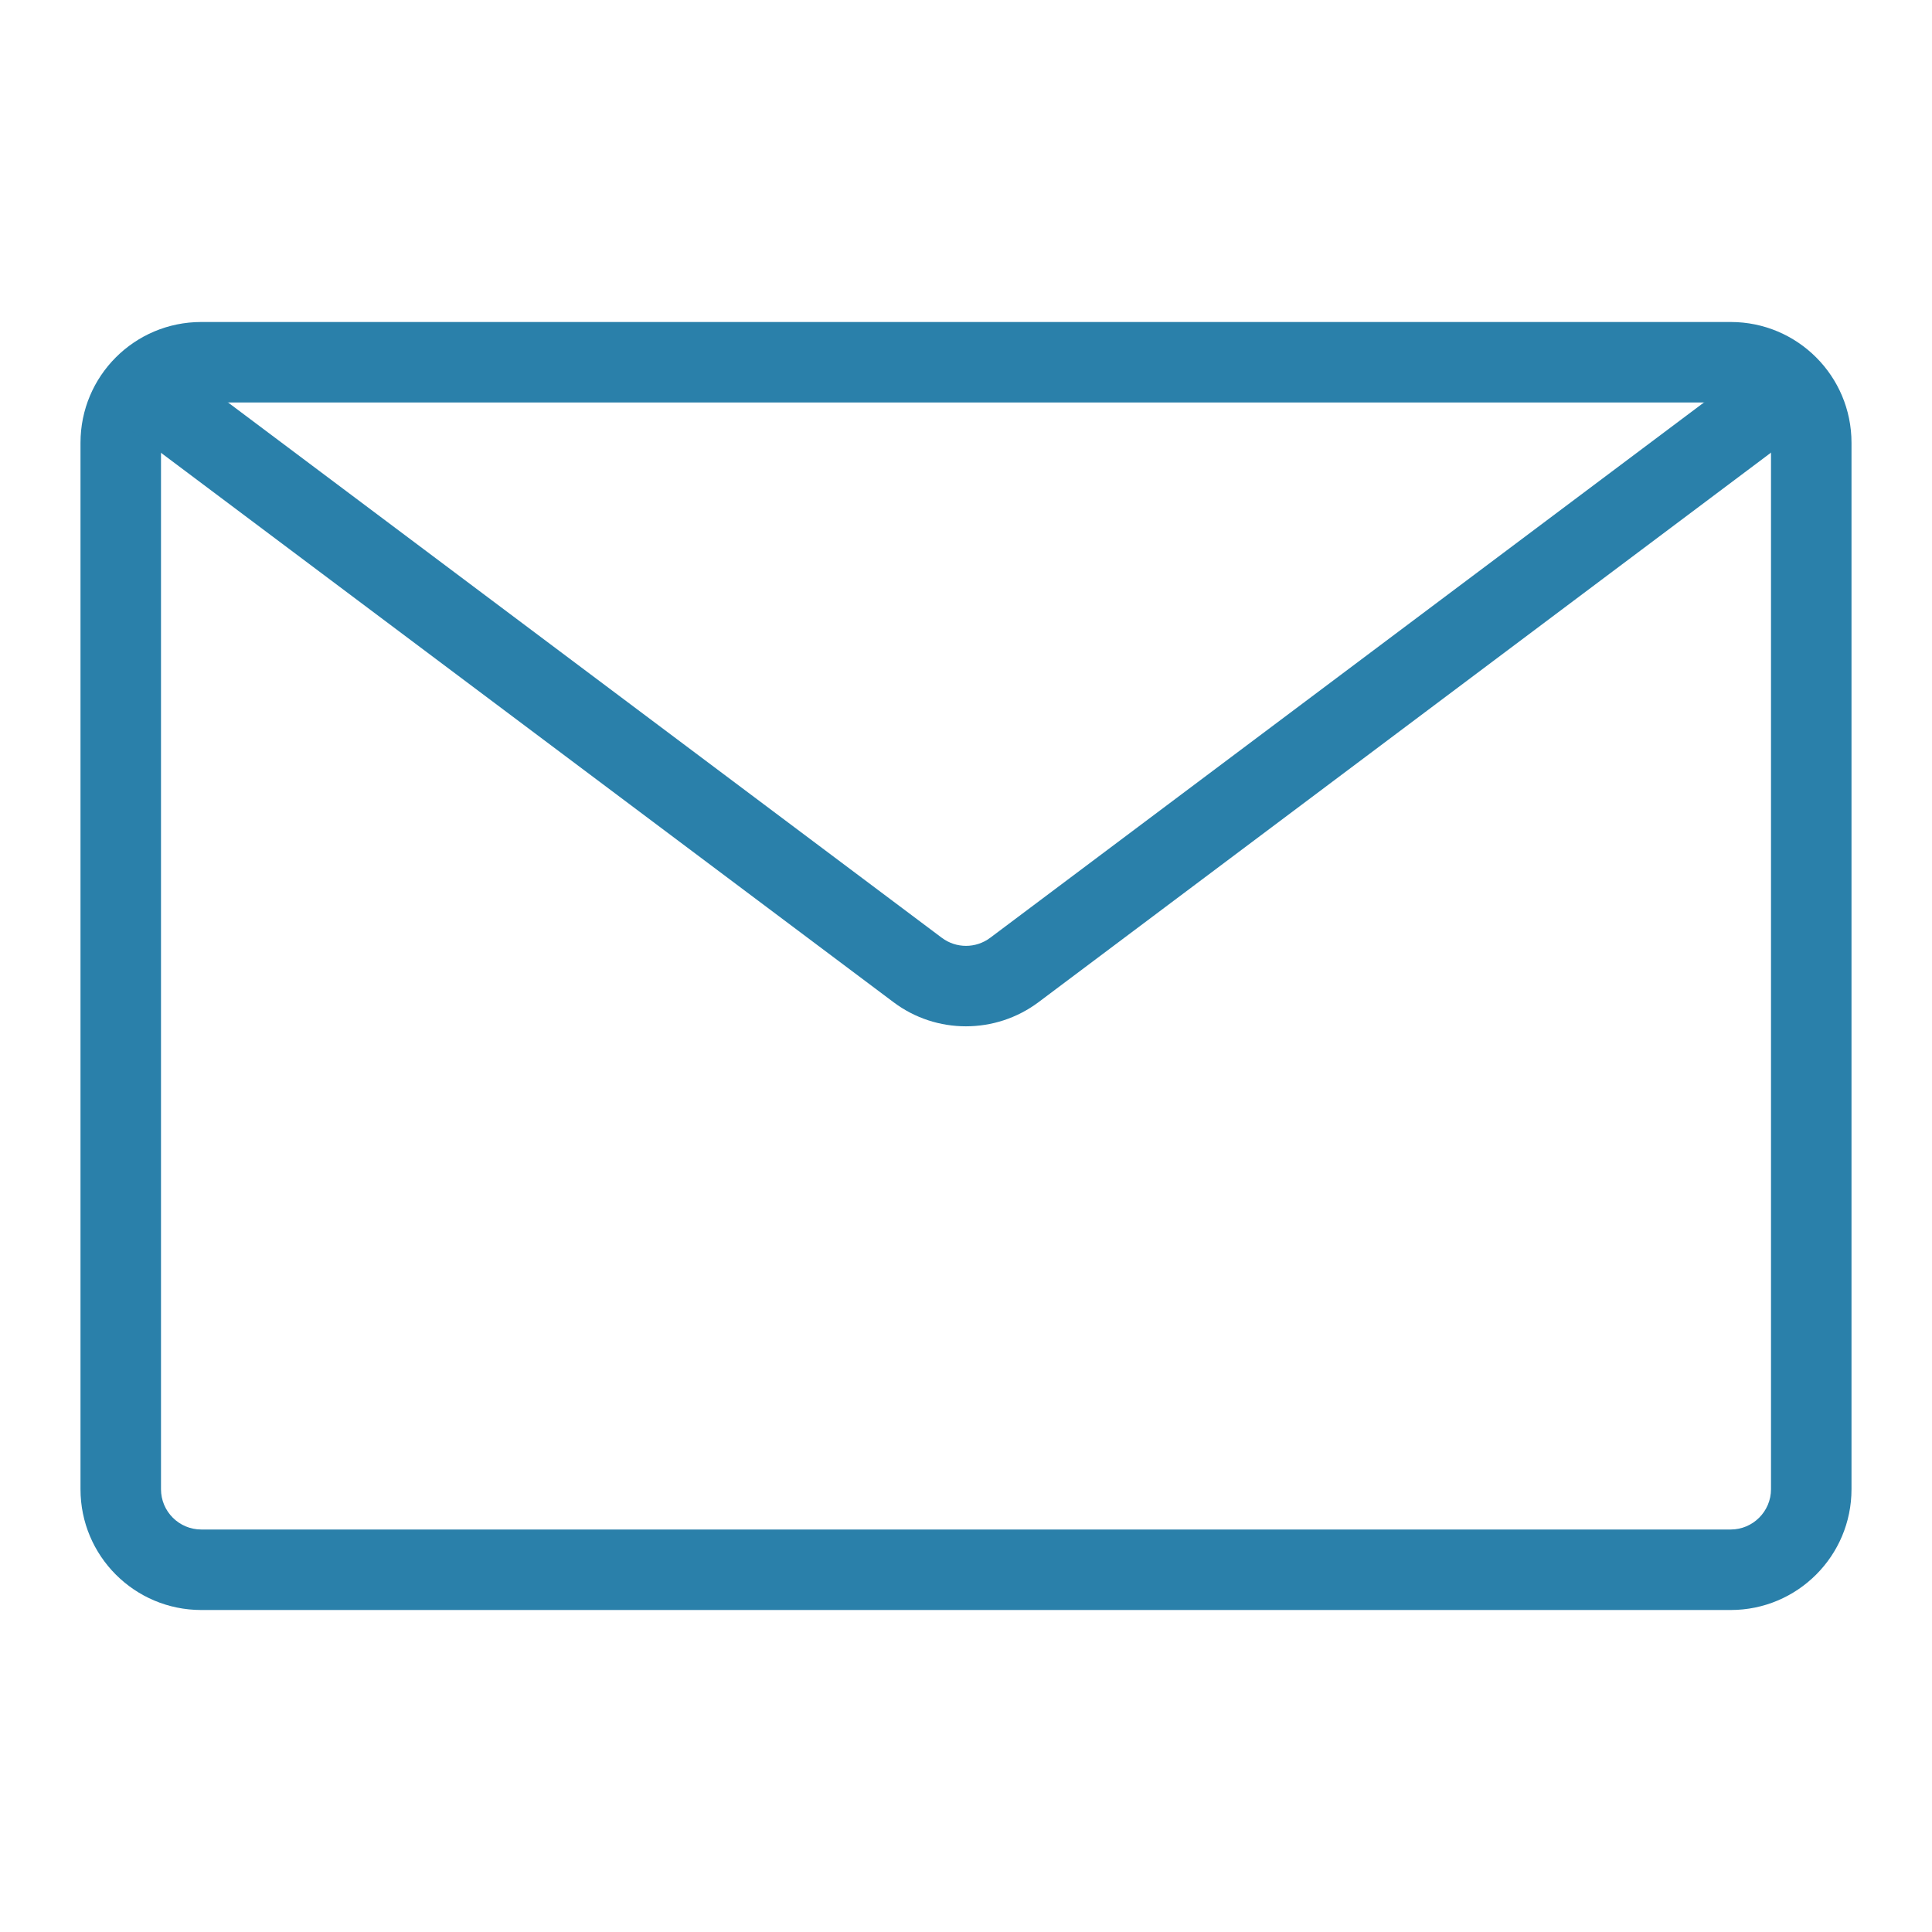
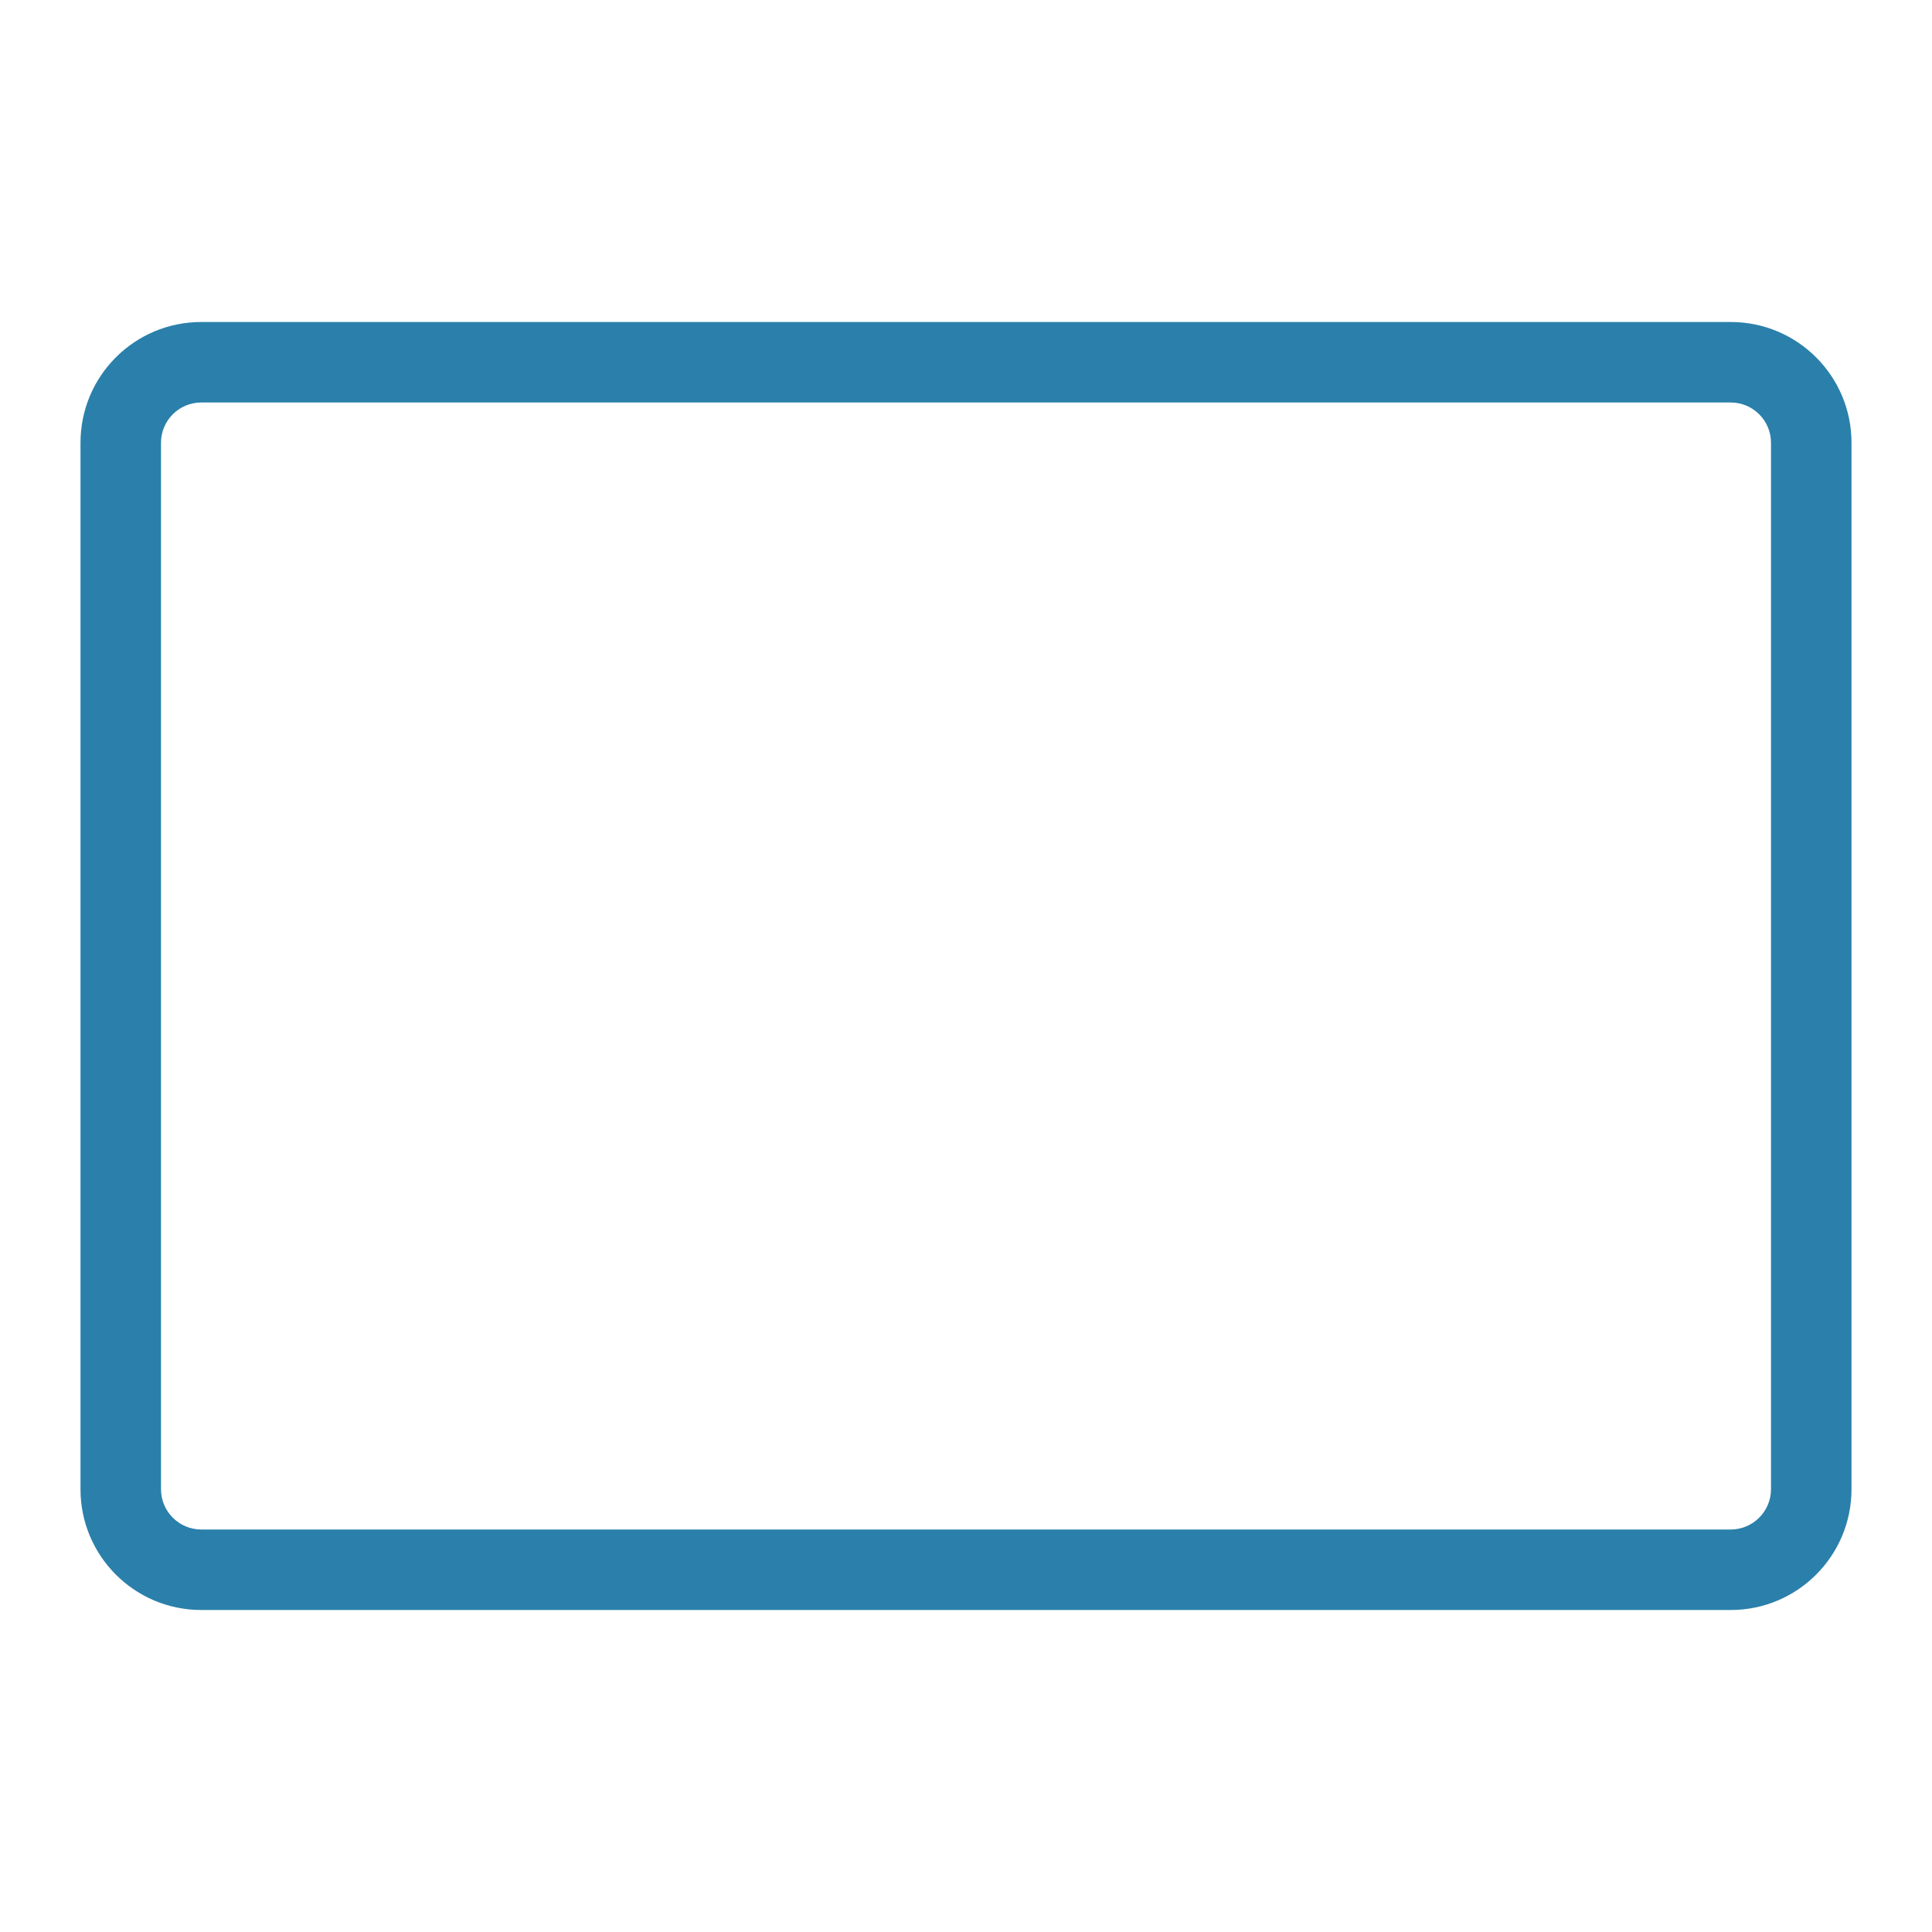
<svg xmlns="http://www.w3.org/2000/svg" version="1.1" id="Layer_1" x="0px" y="0px" width="24px" height="24px" viewBox="0 0 24 24" enable-background="new 0 0 24 24" xml:space="preserve">
  <path fill="#2A80AA" d="M1,5.5C1,4.671,1.671,4,2.5,4h19C22.328,4,23,4.671,23,5.5v13c0,0.828-0.672,1.5-1.5,1.5h-19  C1.671,20,1,19.328,1,18.5V5.5z M2.5,5C2.224,5,2,5.224,2,5.5v13C2,18.775,2.224,19,2.5,19h19c0.275,0,0.5-0.225,0.5-0.5v-13  C22,5.224,21.775,5,21.5,5H2.5z" />
-   <path fill="#2A80AA" d="M1.6,4.7c0.166-0.221,0.479-0.266,0.7-0.1l9.4,7.05c0.178,0.133,0.422,0.133,0.6,0l9.4-7.05  c0.221-0.166,0.534-0.121,0.7,0.1c0.166,0.221,0.121,0.534-0.103,0.7L12.9,12.45c-0.534,0.399-1.269,0.399-1.8,0L1.7,5.4  C1.479,5.234,1.434,4.921,1.6,4.7z" />
</svg>